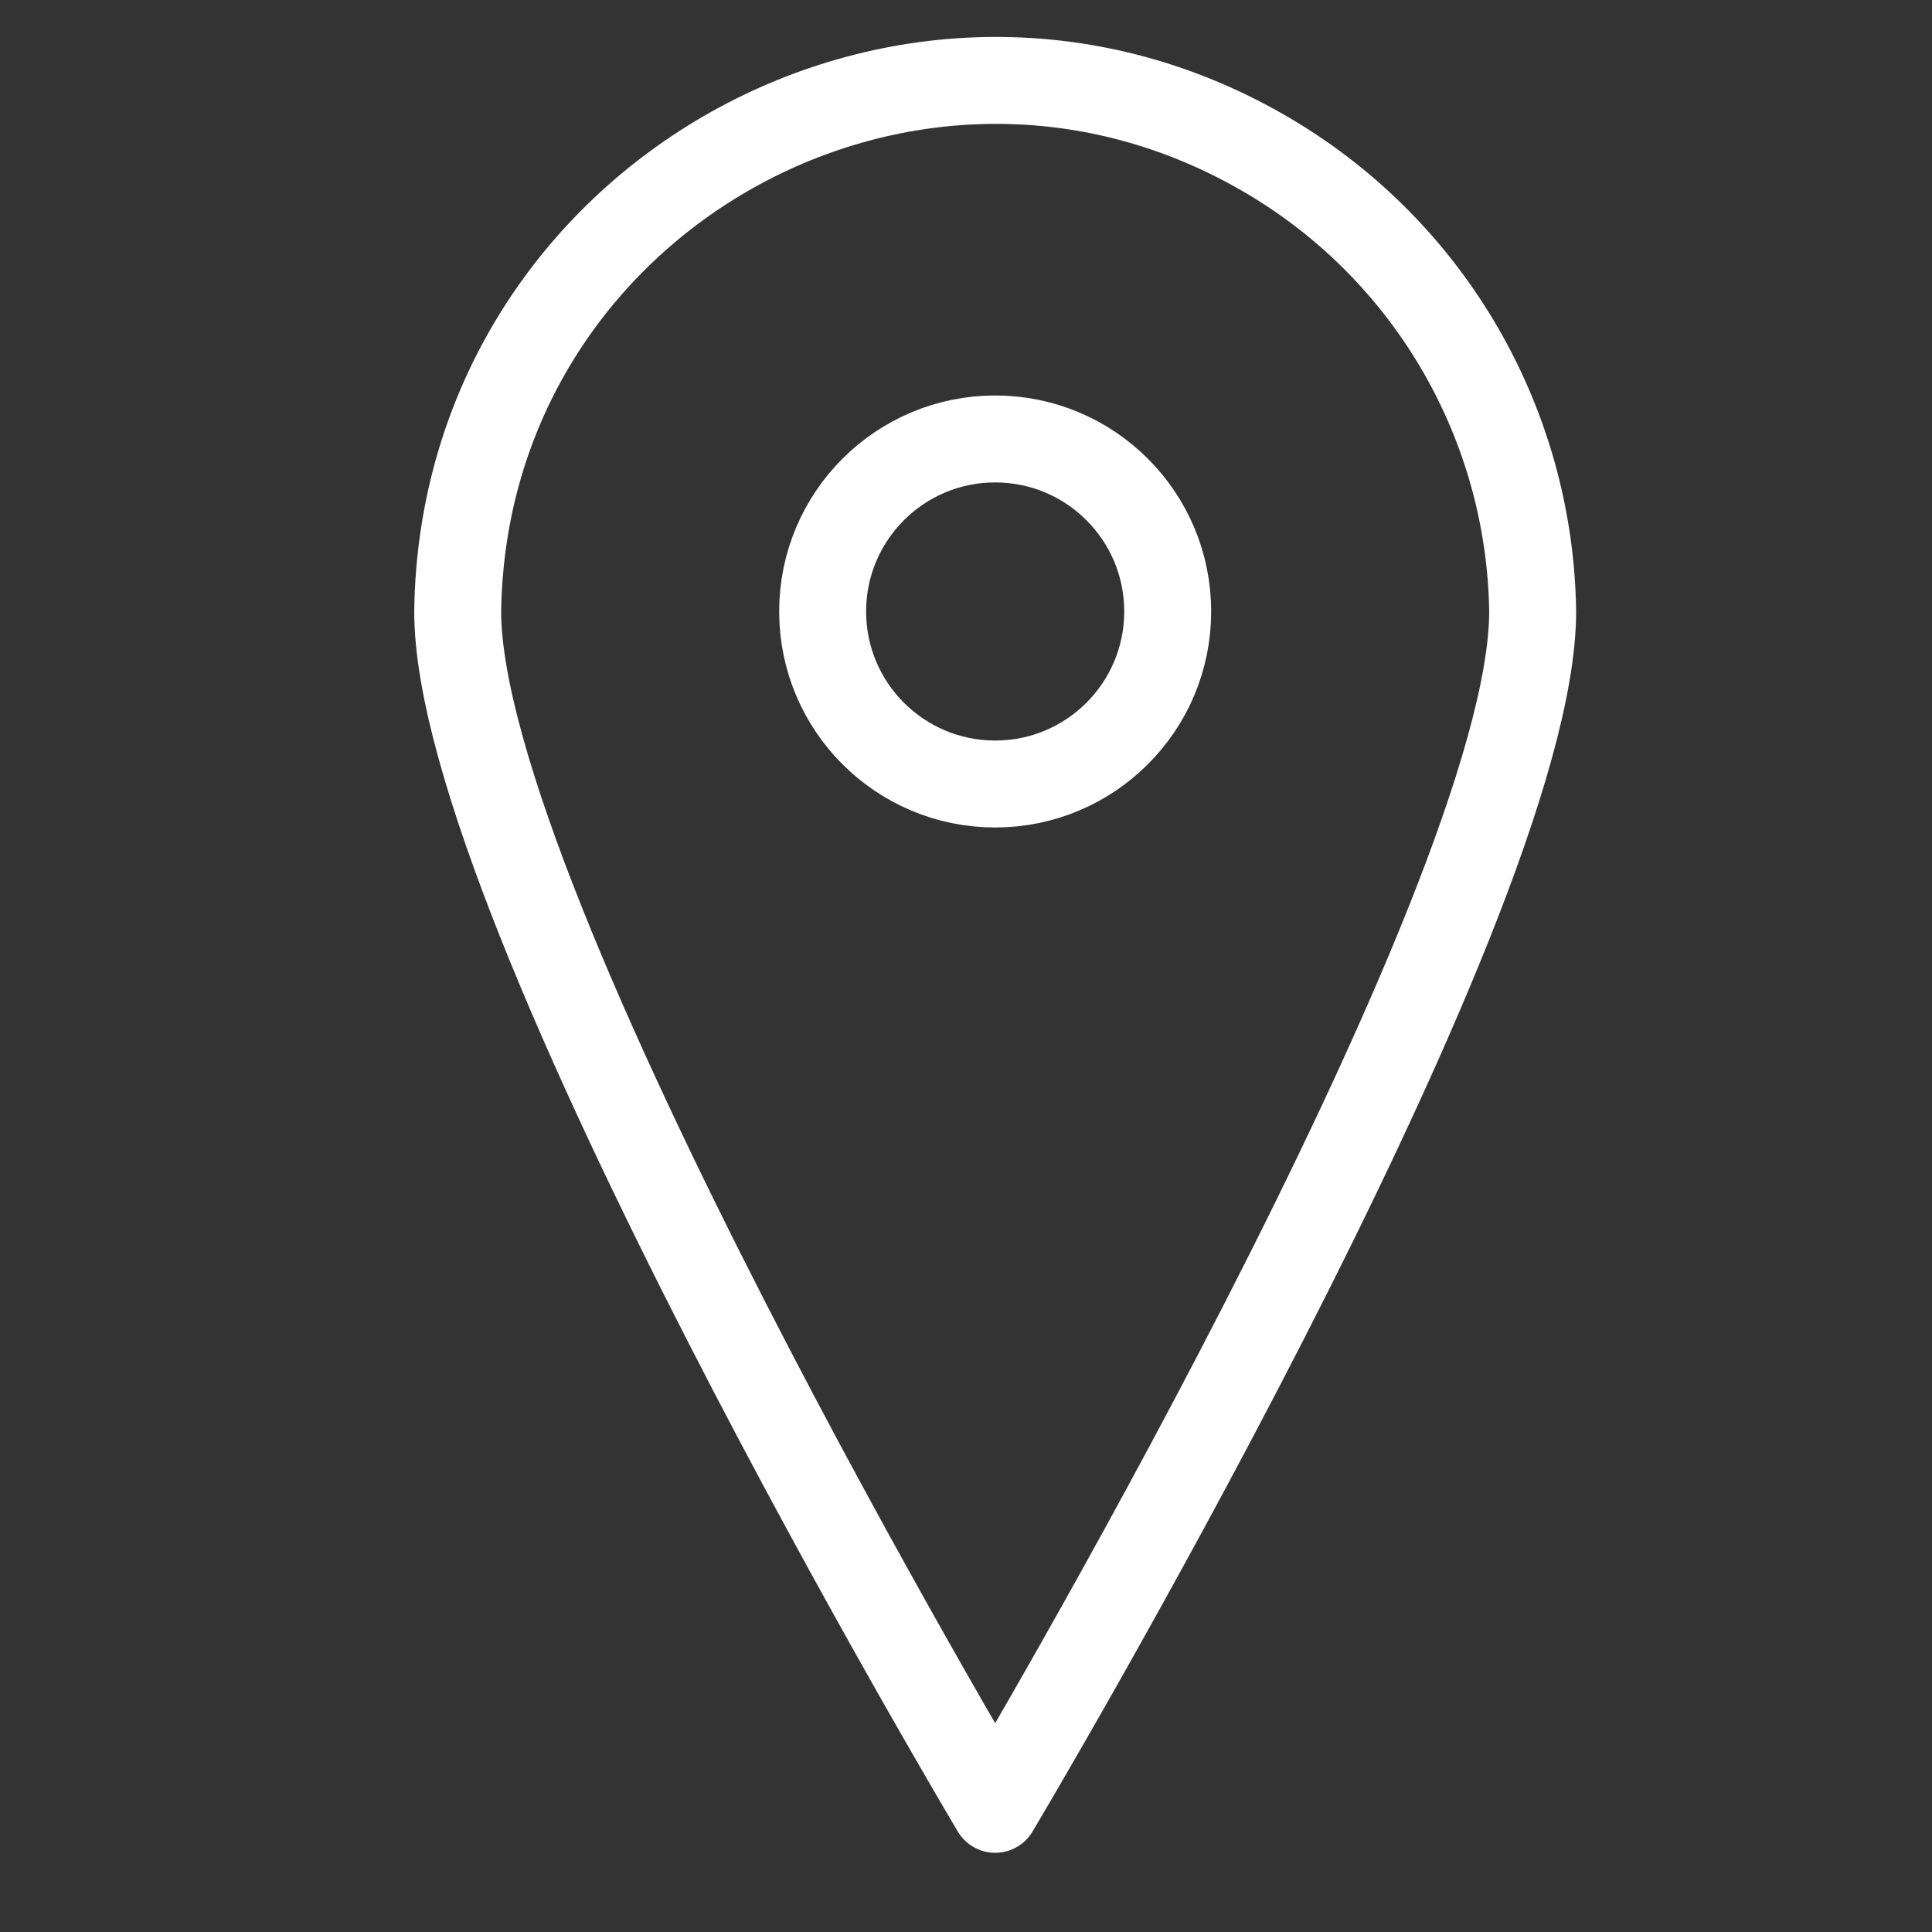
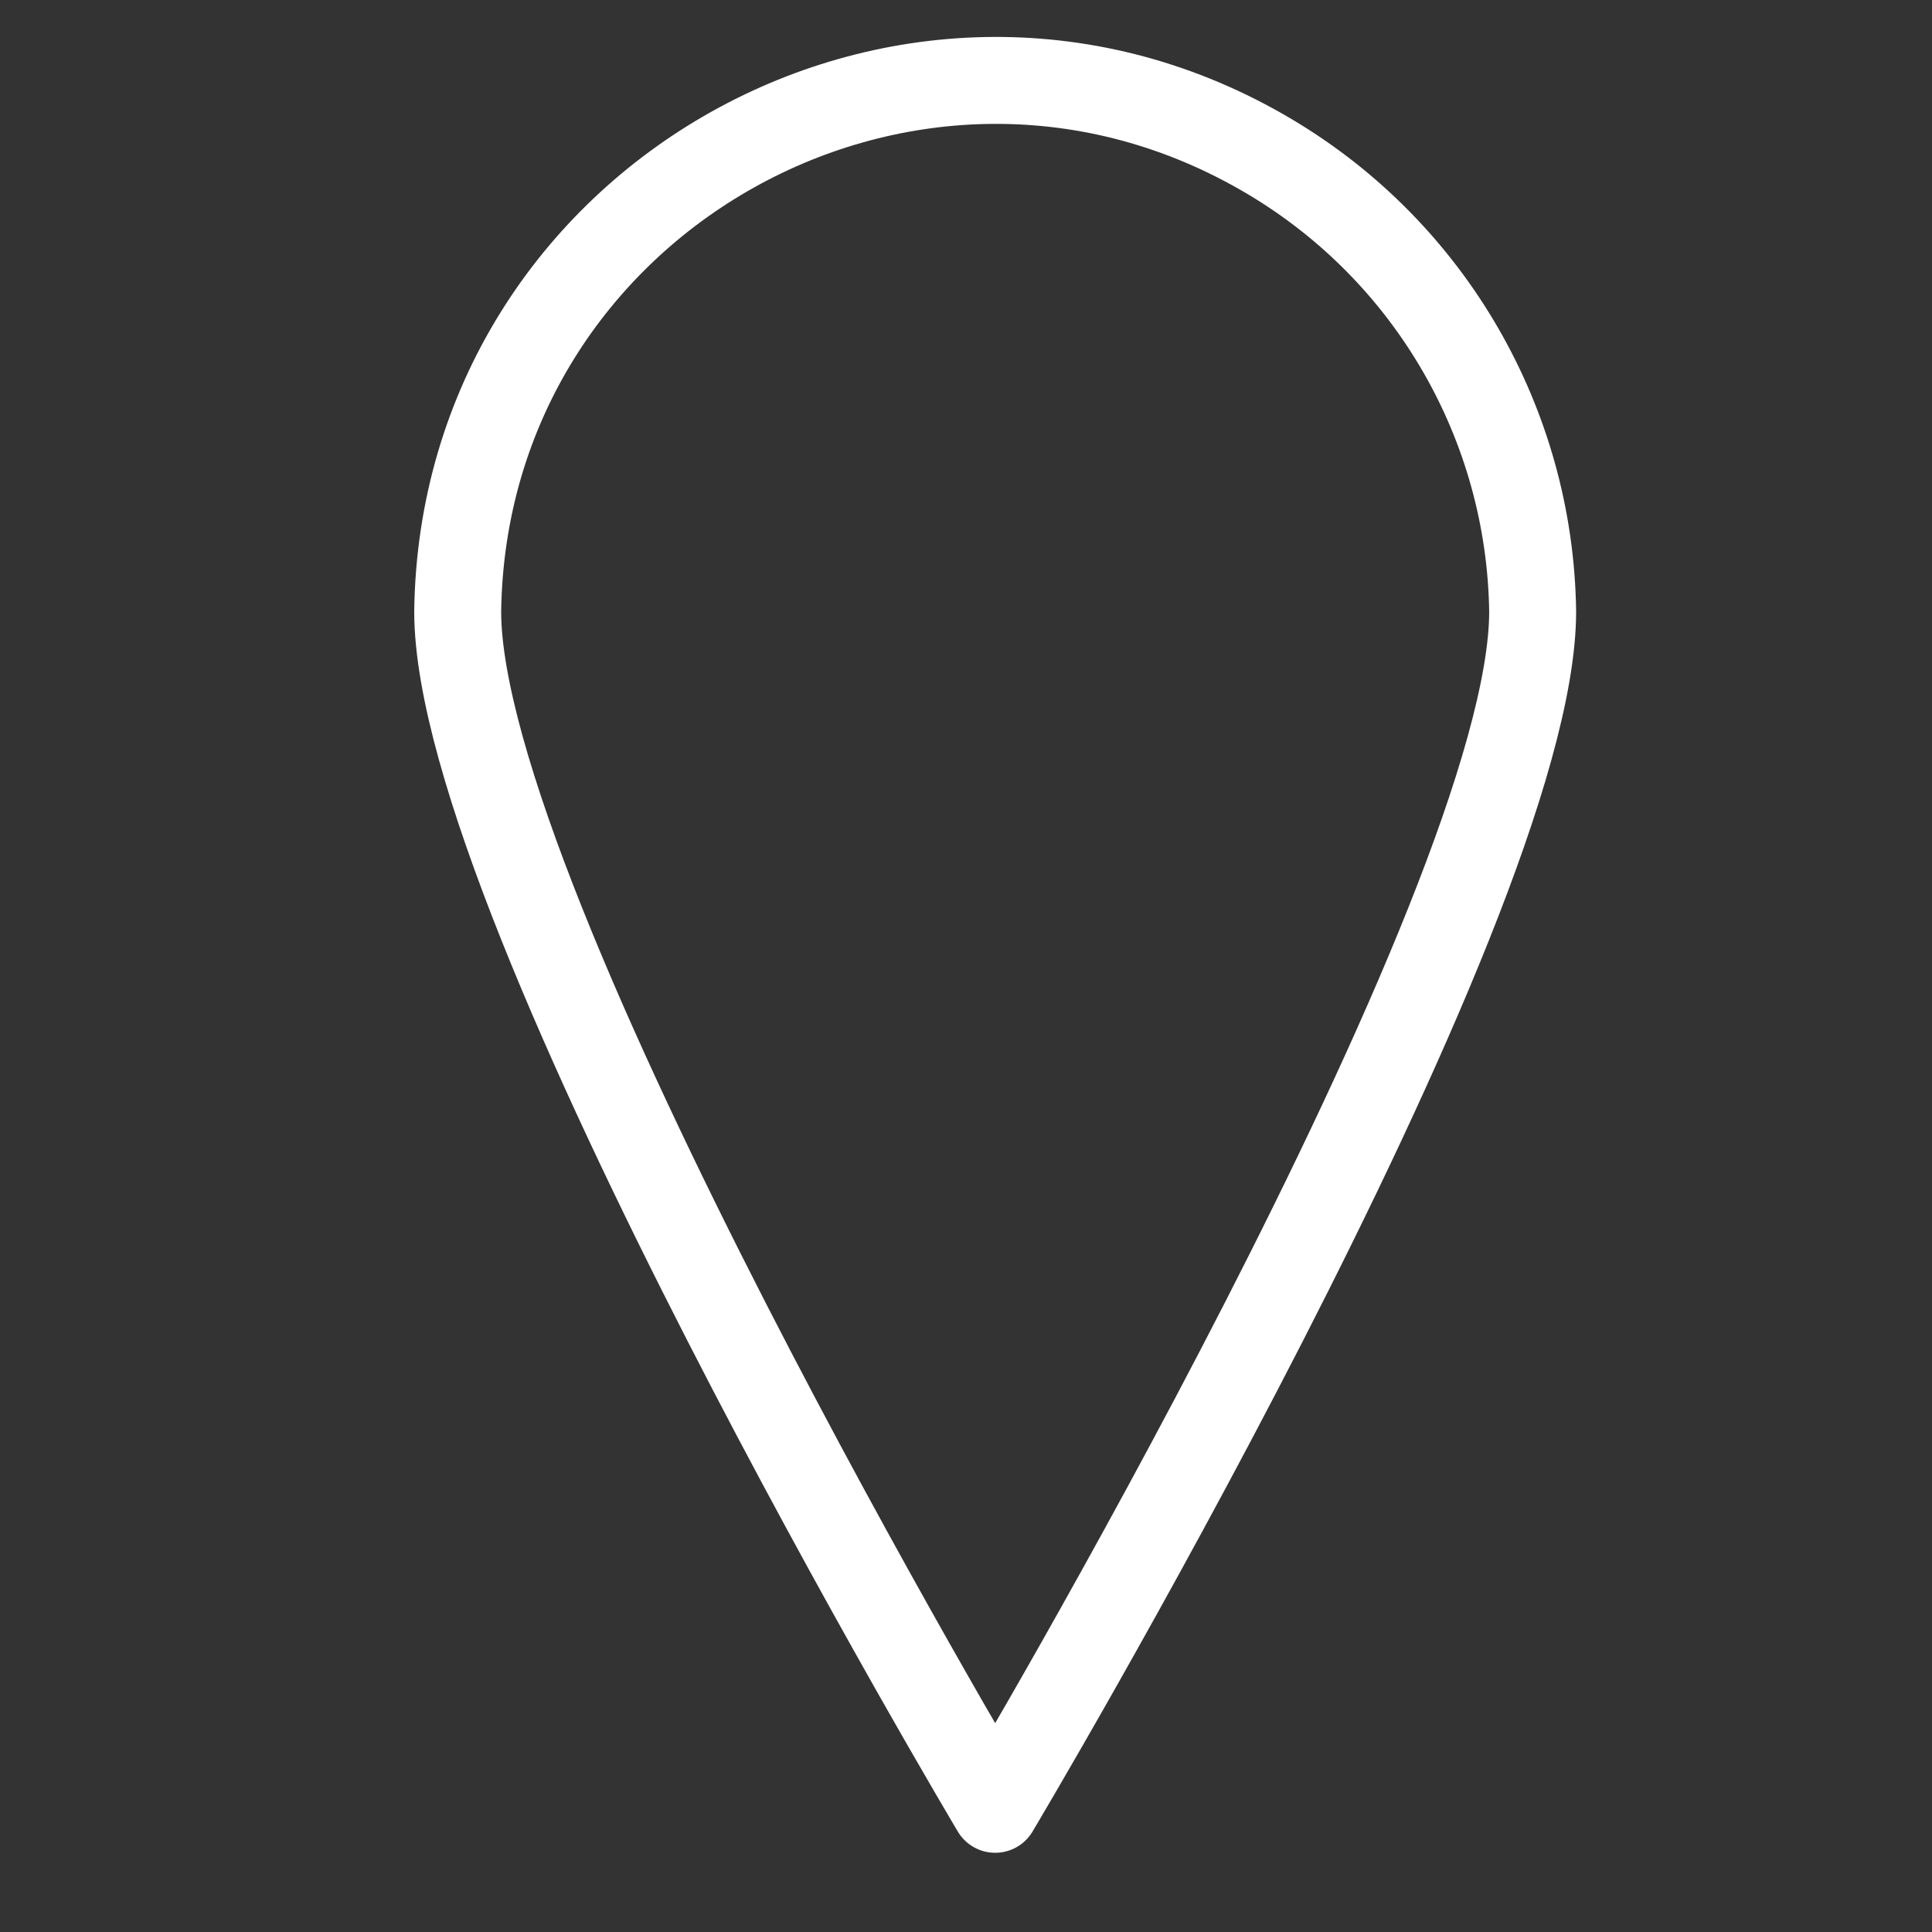
<svg xmlns="http://www.w3.org/2000/svg" viewBox="0 0 200.00 200.00" data-guides="{&quot;vertical&quot;:[],&quot;horizontal&quot;:[]}">
  <rect x="0" y="0" width="200.00" height="200.00" fill="#333333" stroke="none" />
  <defs />
  <path fill="none" stroke="#ffffff" fill-opacity="1" stroke-width="9" stroke-opacity="1" color="rgb(51, 51, 51)" stroke-linecap="round" stroke-linejoin="round" class="cls-1" id="tSvg7b6248afe2" title="Path 1" d="M158.66 63.3C158.66 94.03 103.02 187.3 103.02 187.3C103.02 187.3 47.38 94 47.38 63.3C47.954 20.472 94.676 -5.674 131.478 16.238C148.102 26.134 158.391 43.956 158.66 63.3Z" />
-   <ellipse color="rgb(51, 51, 51)" stroke-linecap="round" stroke-linejoin="round" stroke-width="9" stroke="#ffffff" class="cls-1" cx="103.02" cy="63.3" r="17.86" id="tSvg12d0c8cefca" title="Ellipse 2" fill="none" fill-opacity="1" stroke-opacity="1" rx="17.86" ry="17.86" style="transform: rotate(0deg); transform-origin: 103.02px 63.3px;" />
</svg>